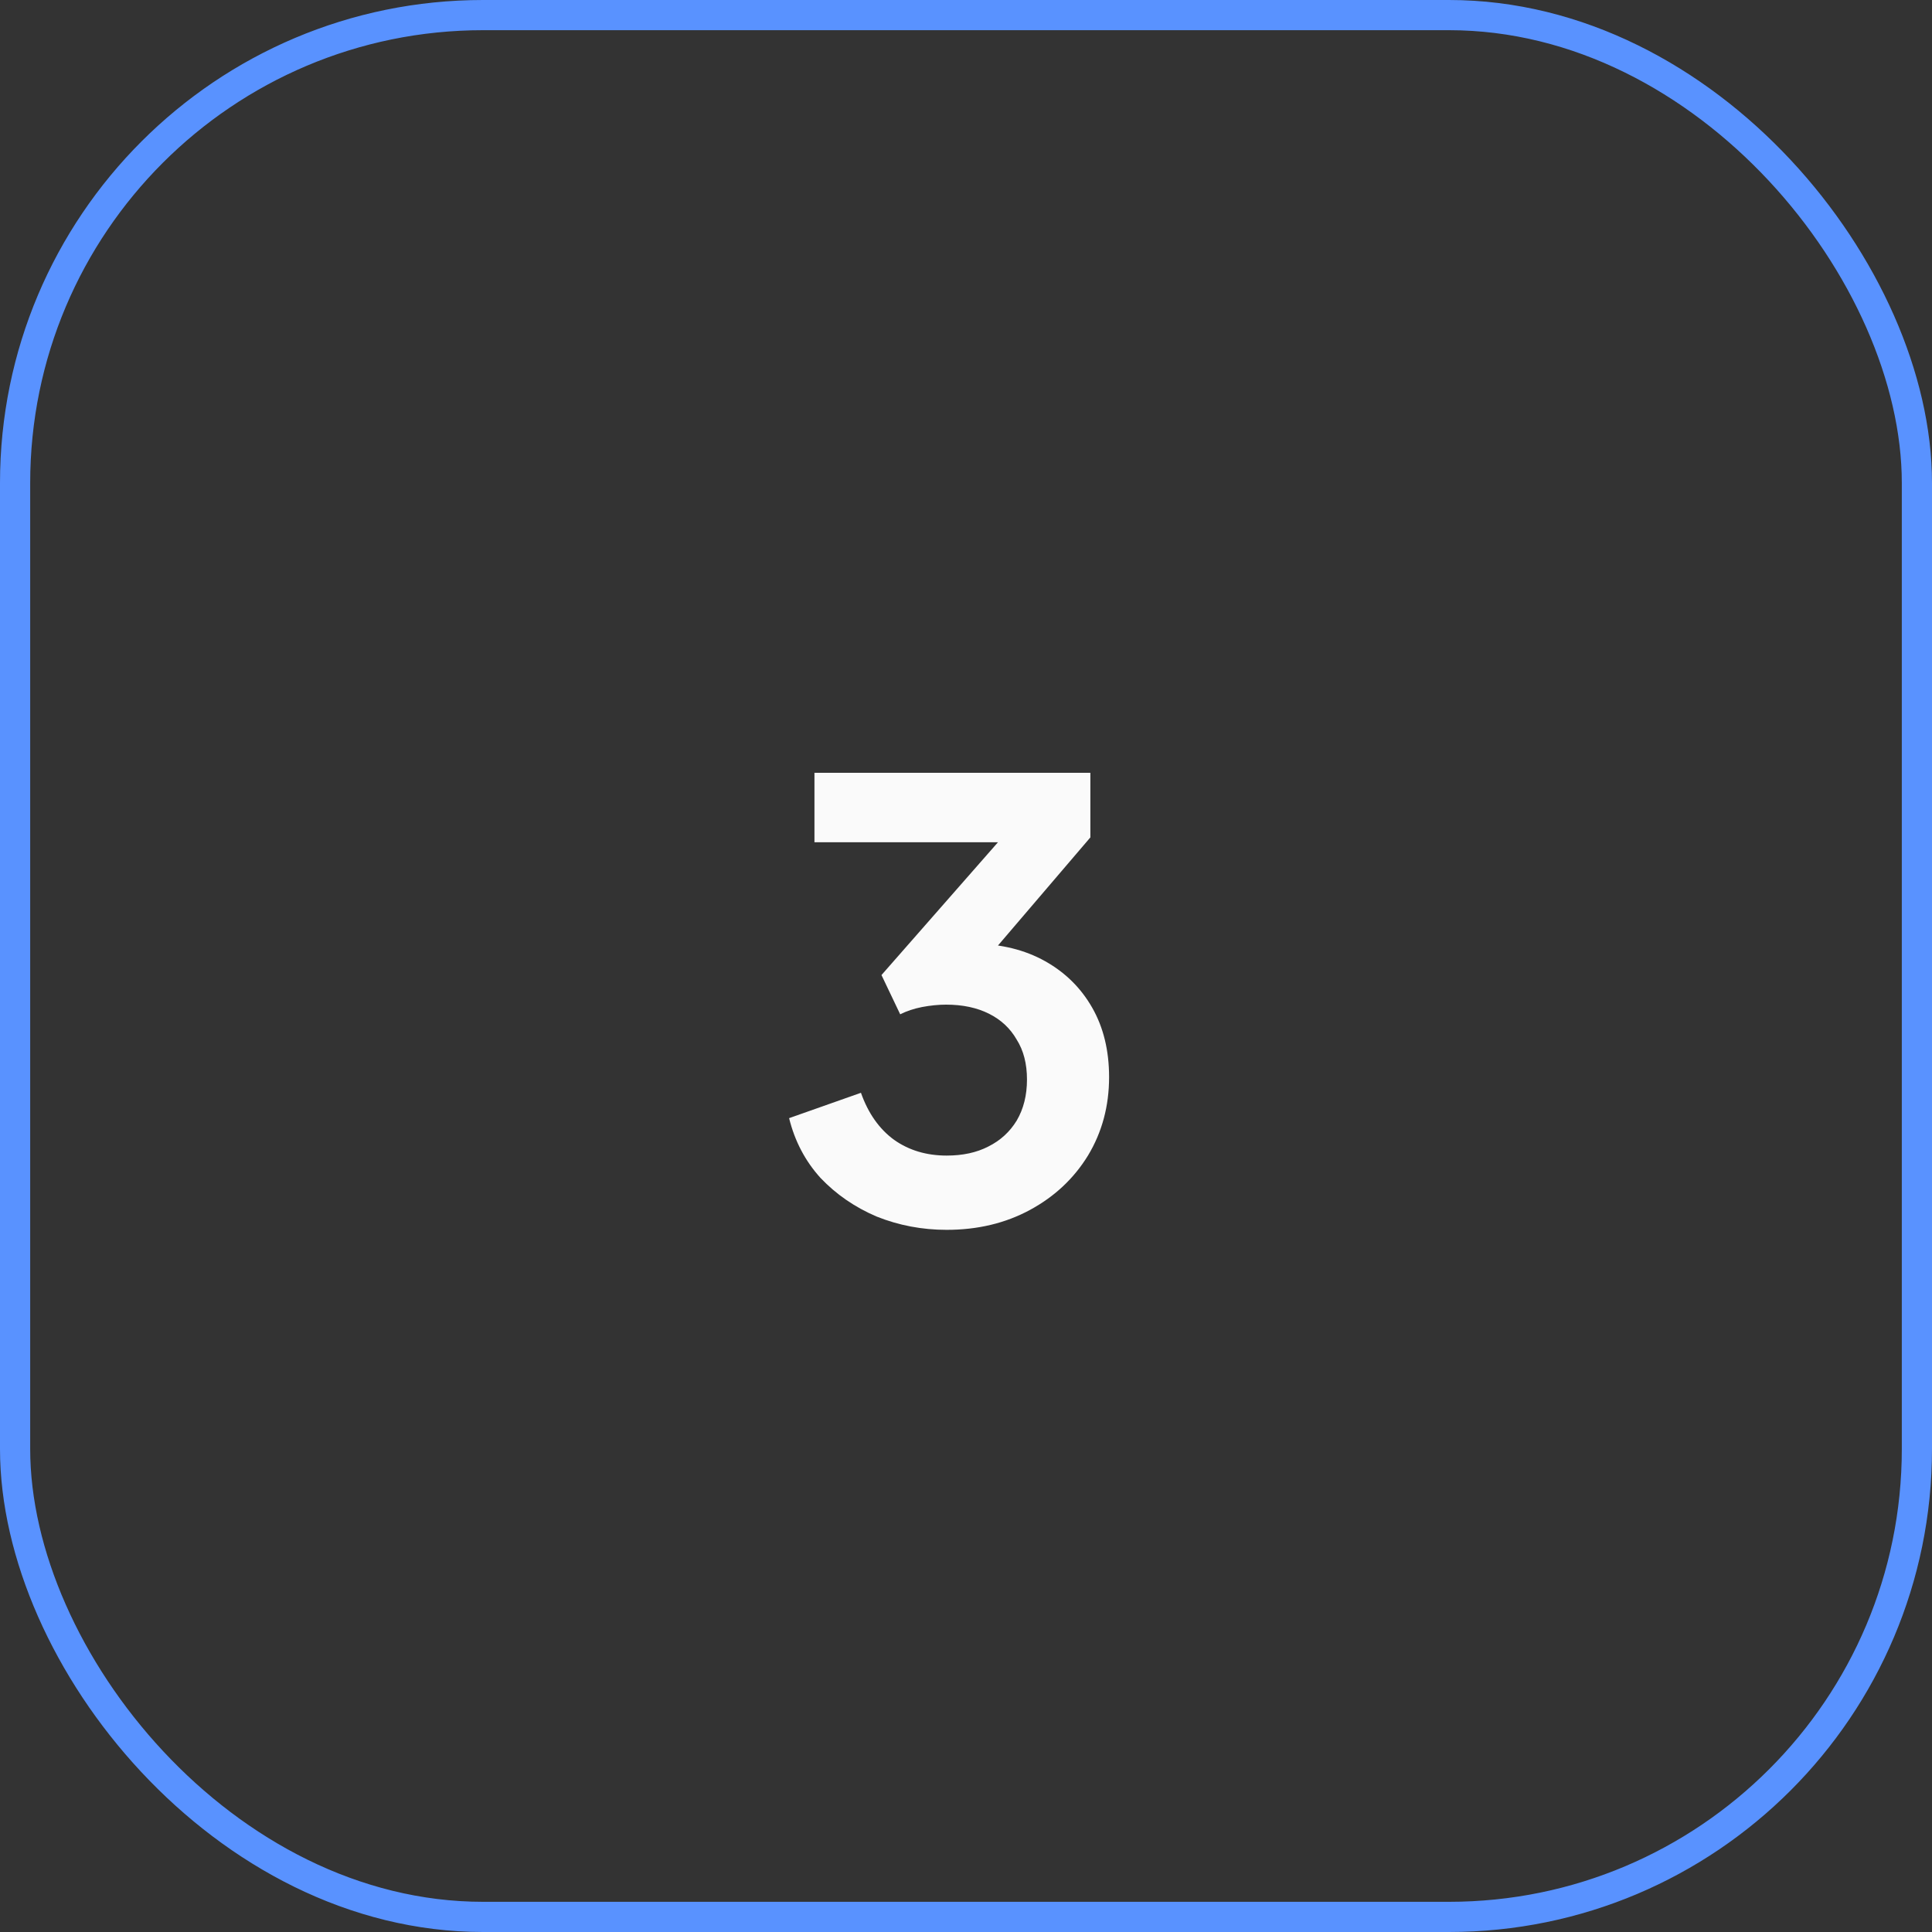
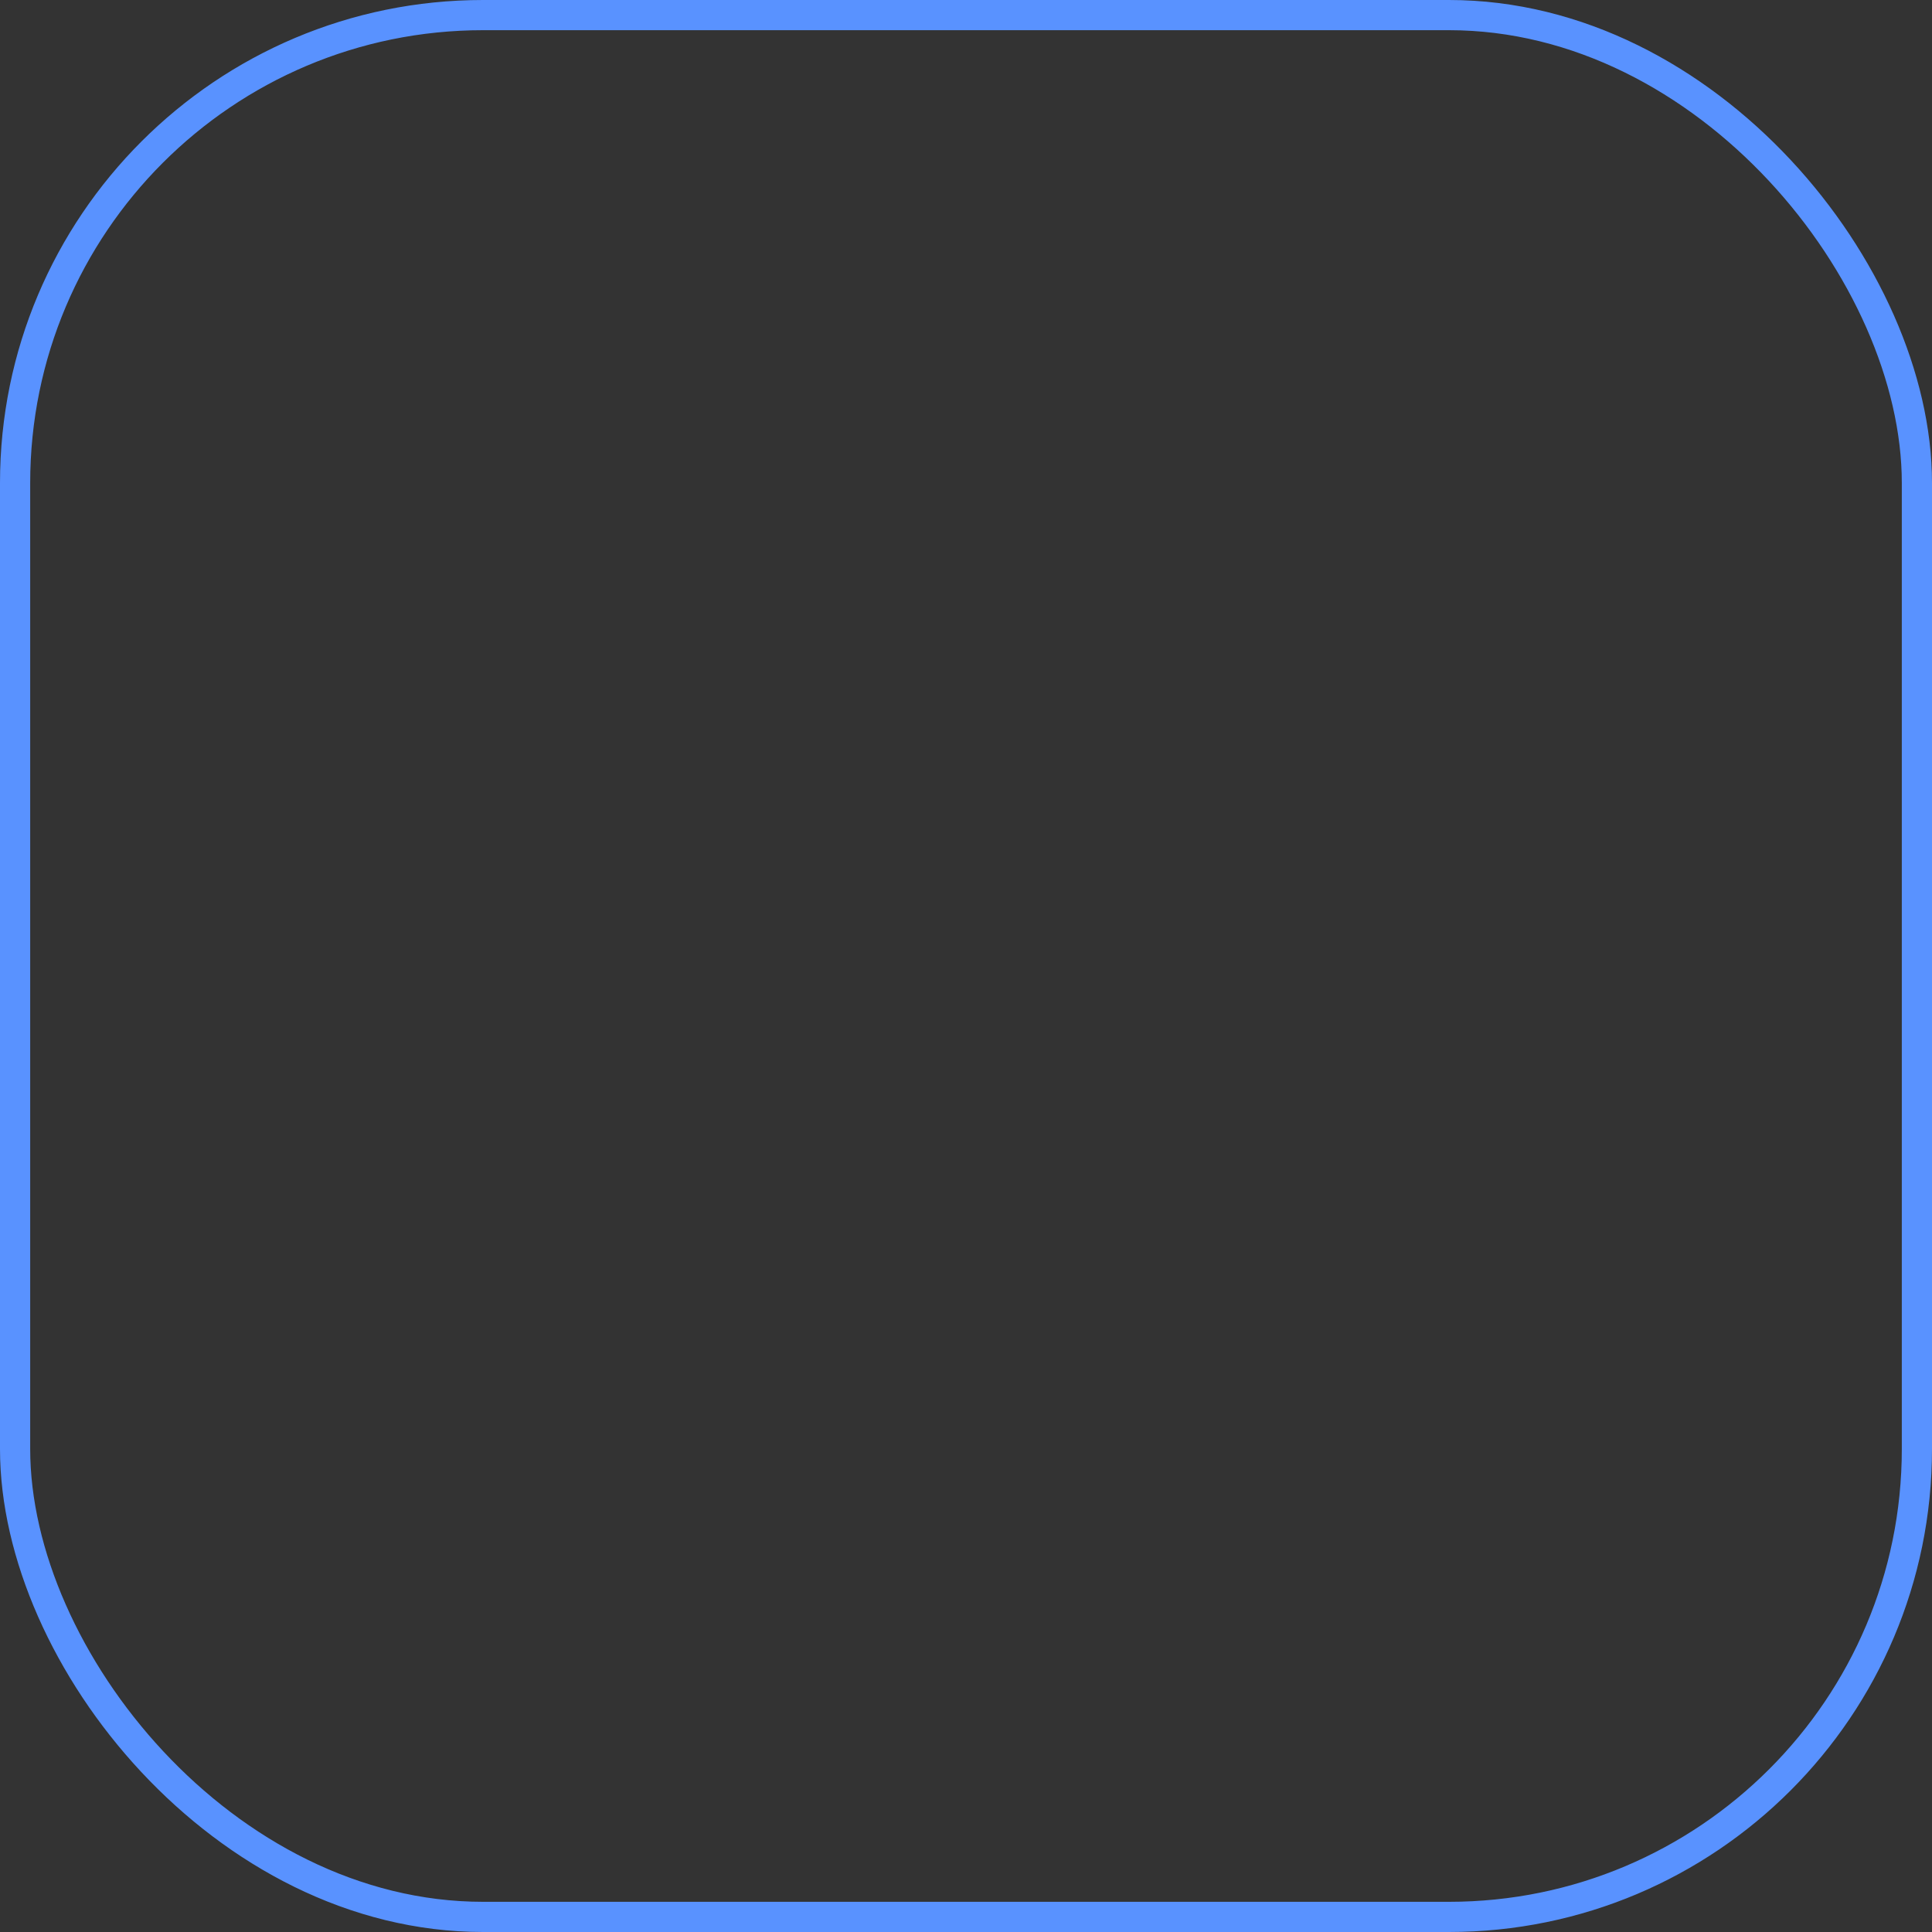
<svg xmlns="http://www.w3.org/2000/svg" width="64" height="64" viewBox="0 0 64 64" fill="none">
  <rect x="0" y="0" width="64" height="64" fill="#333333" stroke="none" />
  <rect x="0.5" y="0.5" width="63" height="63" rx="15.5" stroke="#5992FF" />
-   <path d="M31.36 40.74C30.547 40.74 29.773 40.593 29.04 40.3C28.32 39.993 27.7 39.567 27.18 39.02C26.673 38.46 26.327 37.8 26.14 37.04L28.52 36.2C28.76 36.88 29.127 37.4 29.62 37.76C30.113 38.107 30.693 38.28 31.36 38.28C31.893 38.28 32.353 38.18 32.74 37.98C33.14 37.78 33.453 37.493 33.68 37.12C33.907 36.733 34.02 36.28 34.02 35.76C34.02 35.24 33.907 34.8 33.68 34.44C33.467 34.067 33.16 33.78 32.76 33.58C32.36 33.38 31.887 33.28 31.34 33.28C31.087 33.28 30.82 33.307 30.54 33.36C30.273 33.413 30.033 33.493 29.82 33.6L29.2 32.3L33.06 27.9H26.98V25.6H36.12V27.74L32.24 32.28L32.28 31.26C33.173 31.273 33.953 31.467 34.62 31.84C35.287 32.213 35.807 32.727 36.18 33.38C36.553 34.033 36.74 34.8 36.74 35.68C36.74 36.64 36.507 37.507 36.04 38.28C35.573 39.04 34.933 39.64 34.12 40.08C33.307 40.52 32.387 40.74 31.36 40.74Z" fill="#FAFAFA" />
</svg>